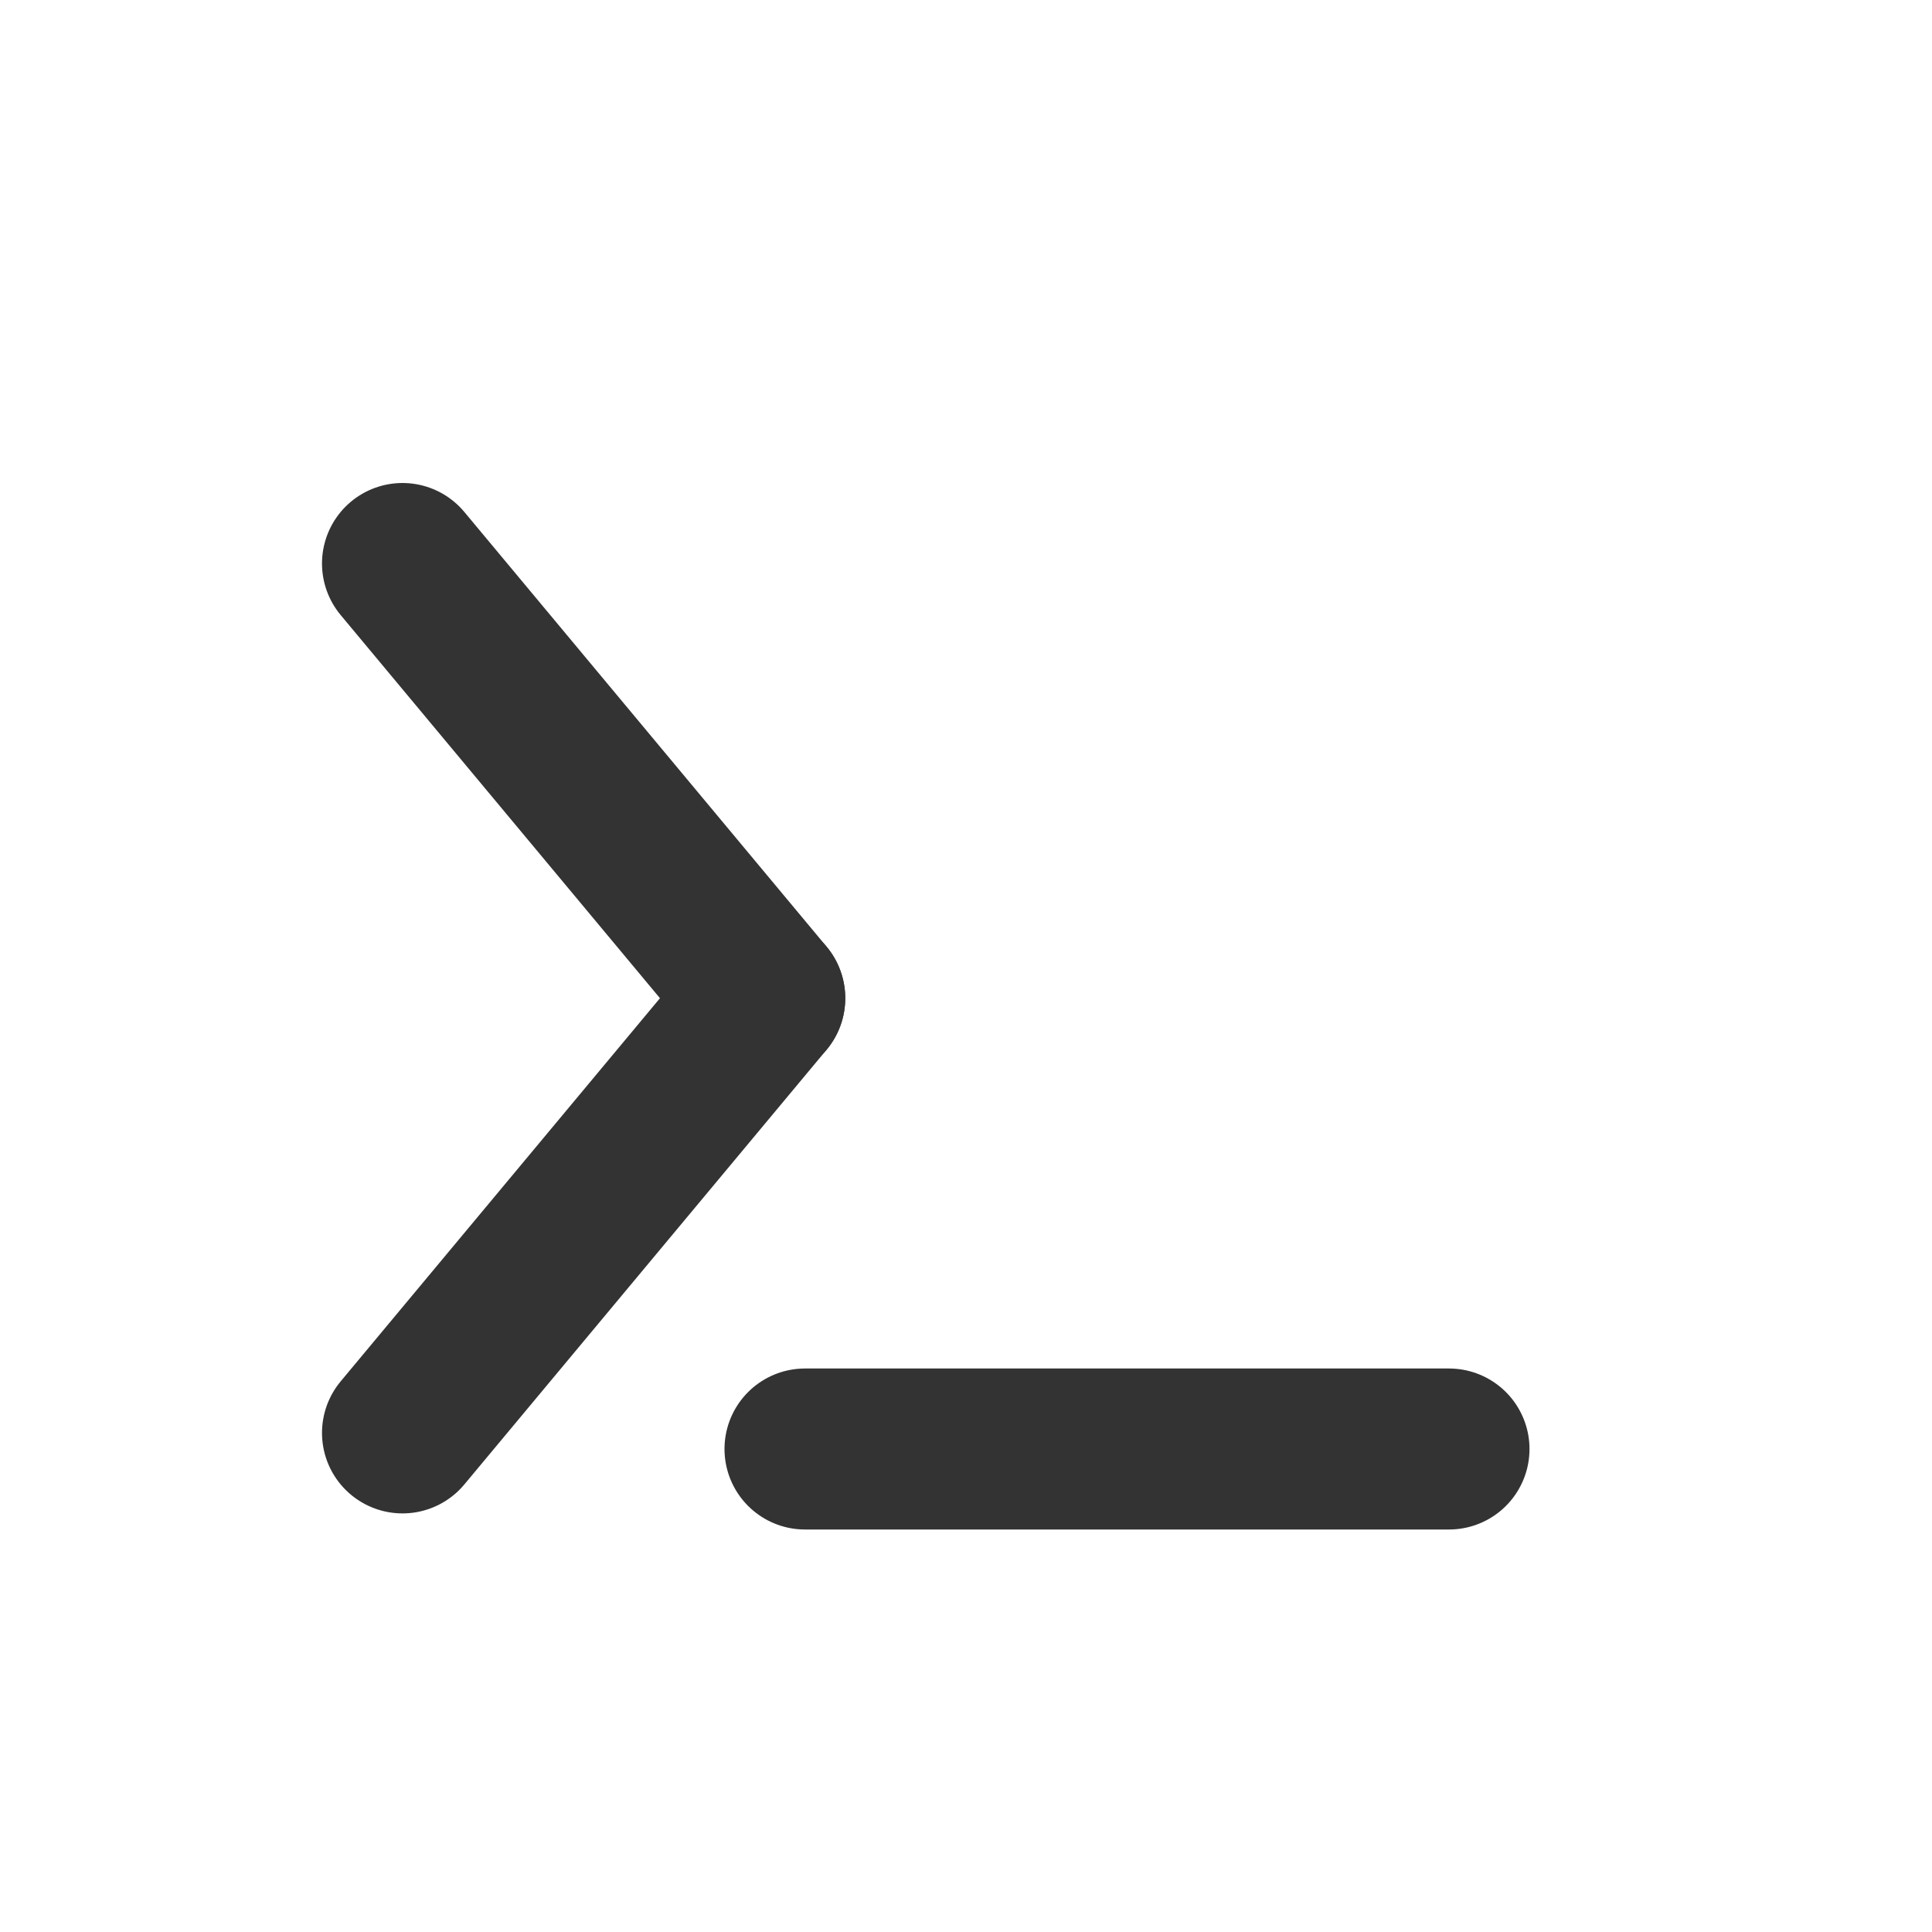
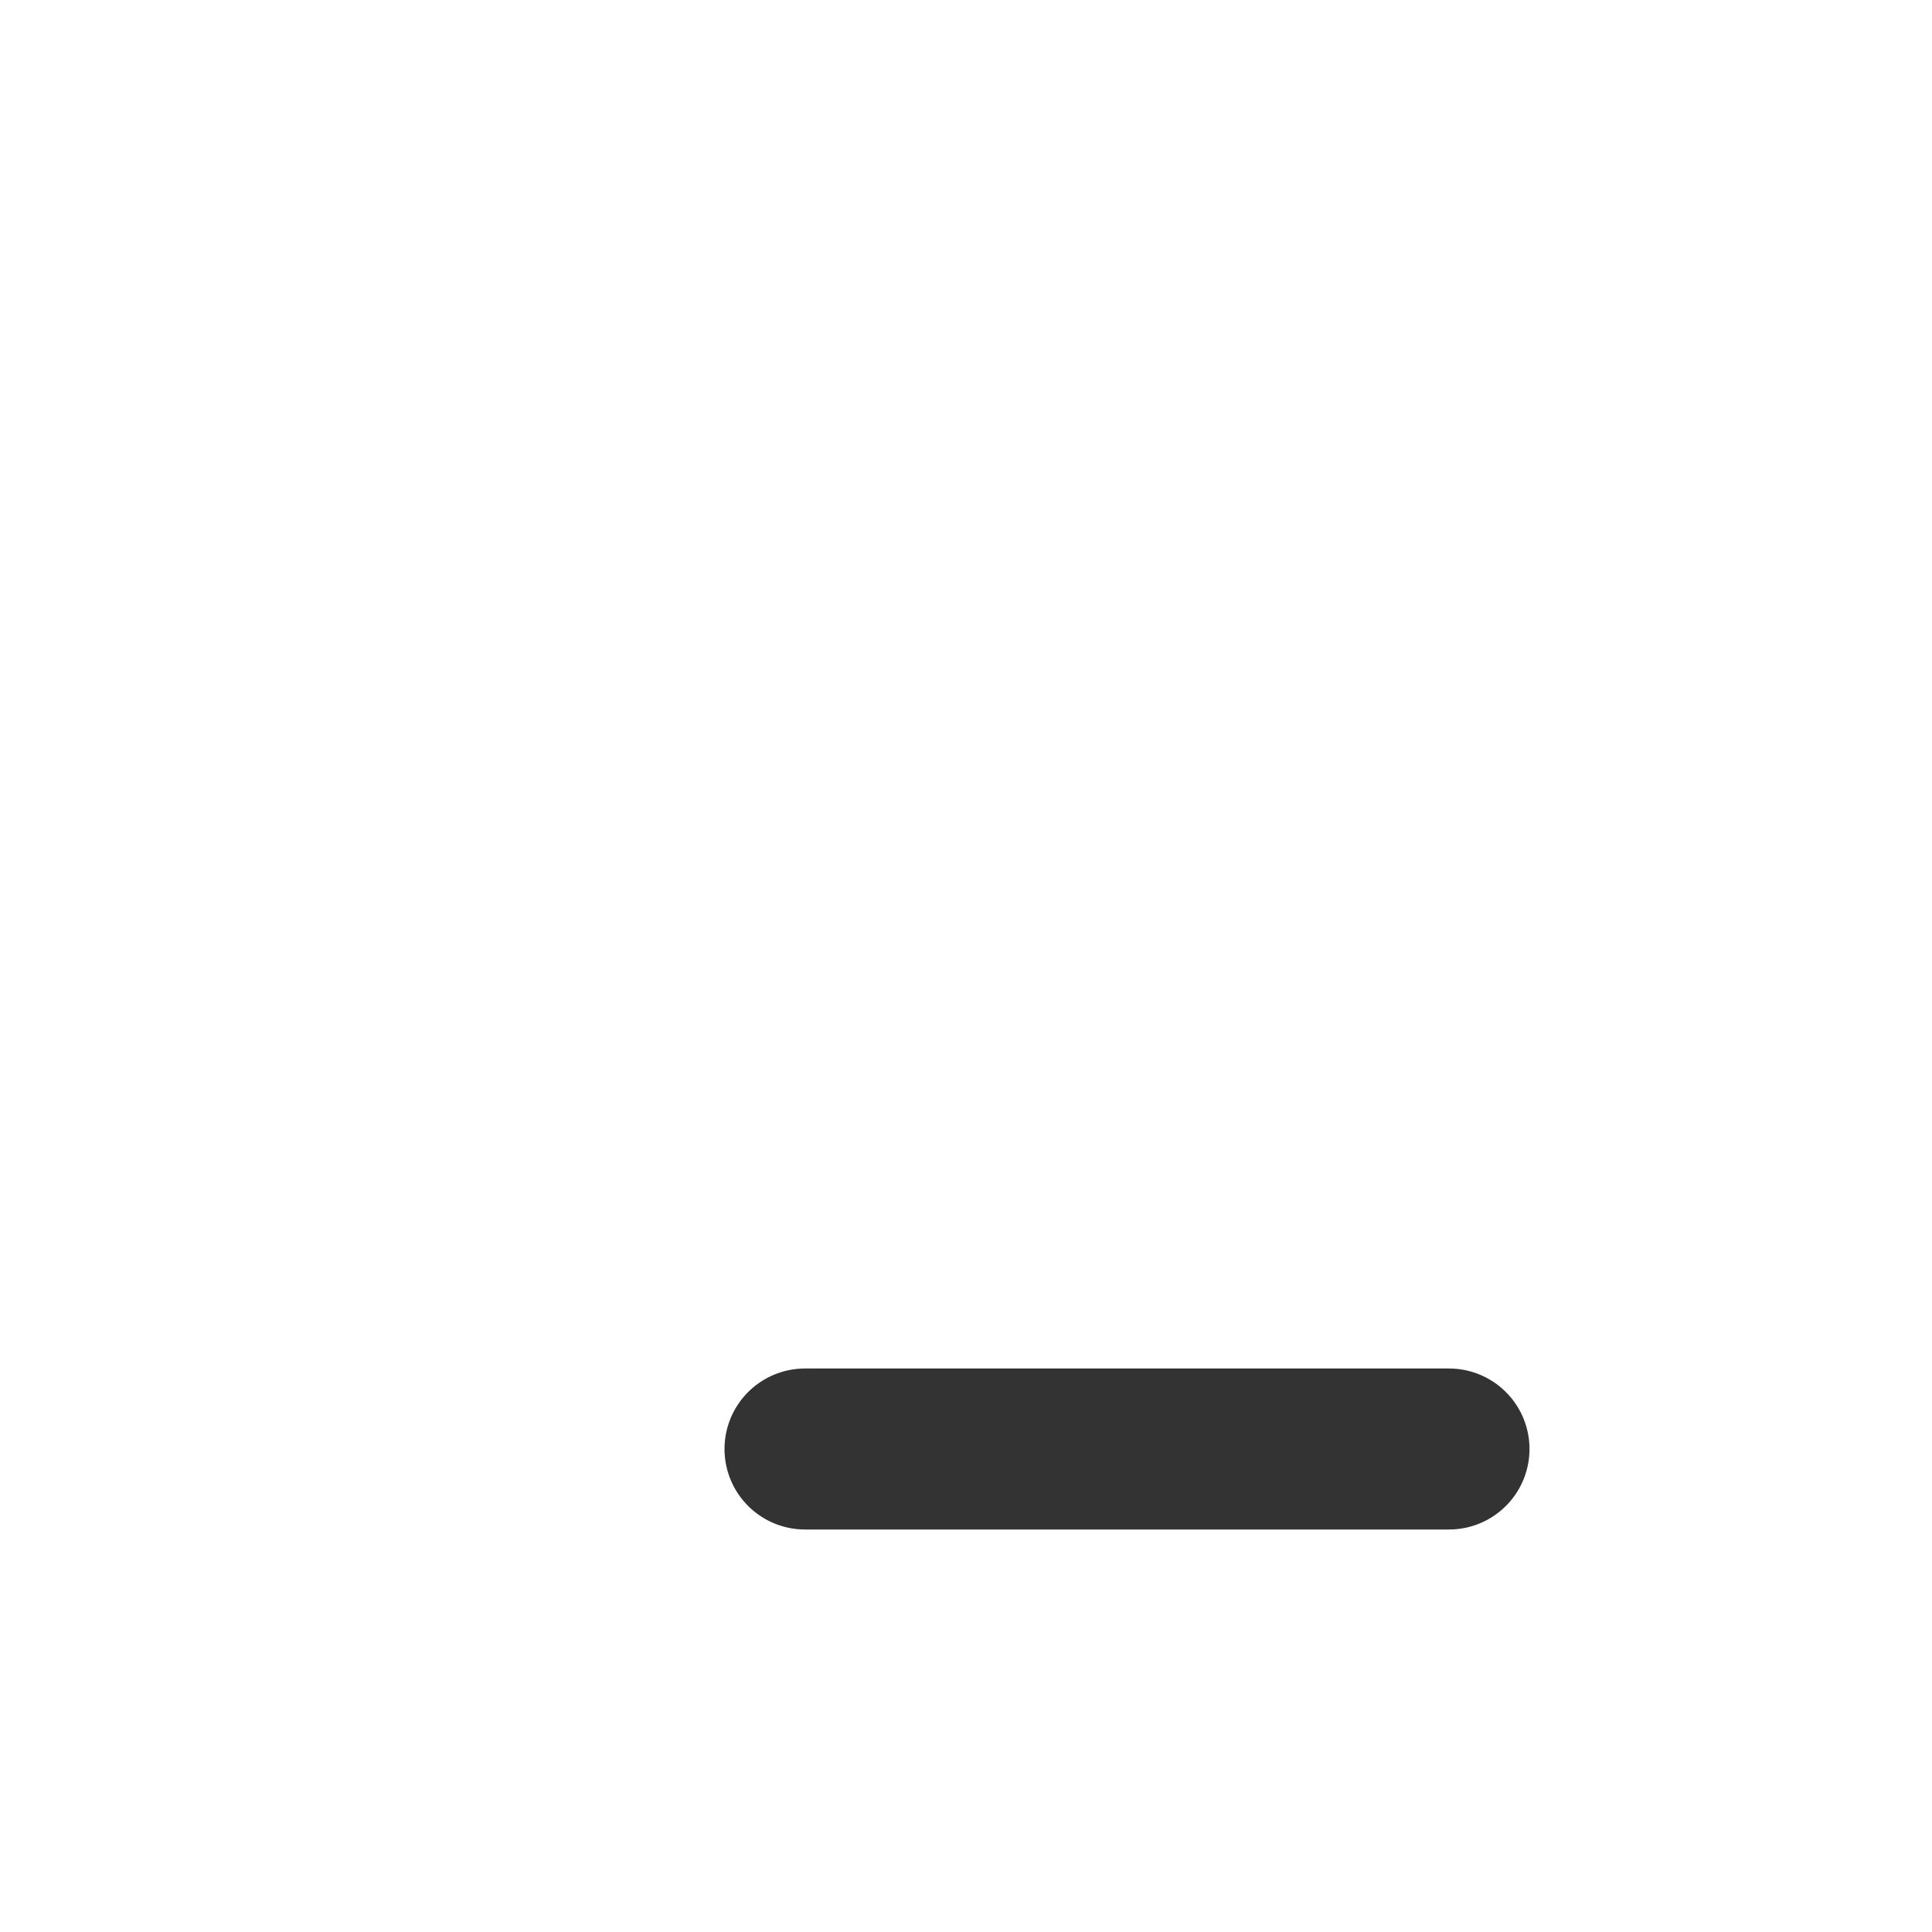
<svg xmlns="http://www.w3.org/2000/svg" width="800px" height="800px" viewBox="0 0 24 24" fill="none">
-   <path d="M9.5 12.4L5 17.8" stroke="#333333" stroke-width="2" stroke-linecap="round" stroke-linejoin="round" />
-   <path d="M9.5 12.4L5 7" stroke="#333333" stroke-width="2" stroke-linecap="round" stroke-linejoin="round" />
  <line x1="18" y1="18" x2="10" y2="18" stroke="#333333" stroke-width="2" stroke-linecap="round" stroke-linejoin="round" />
</svg>